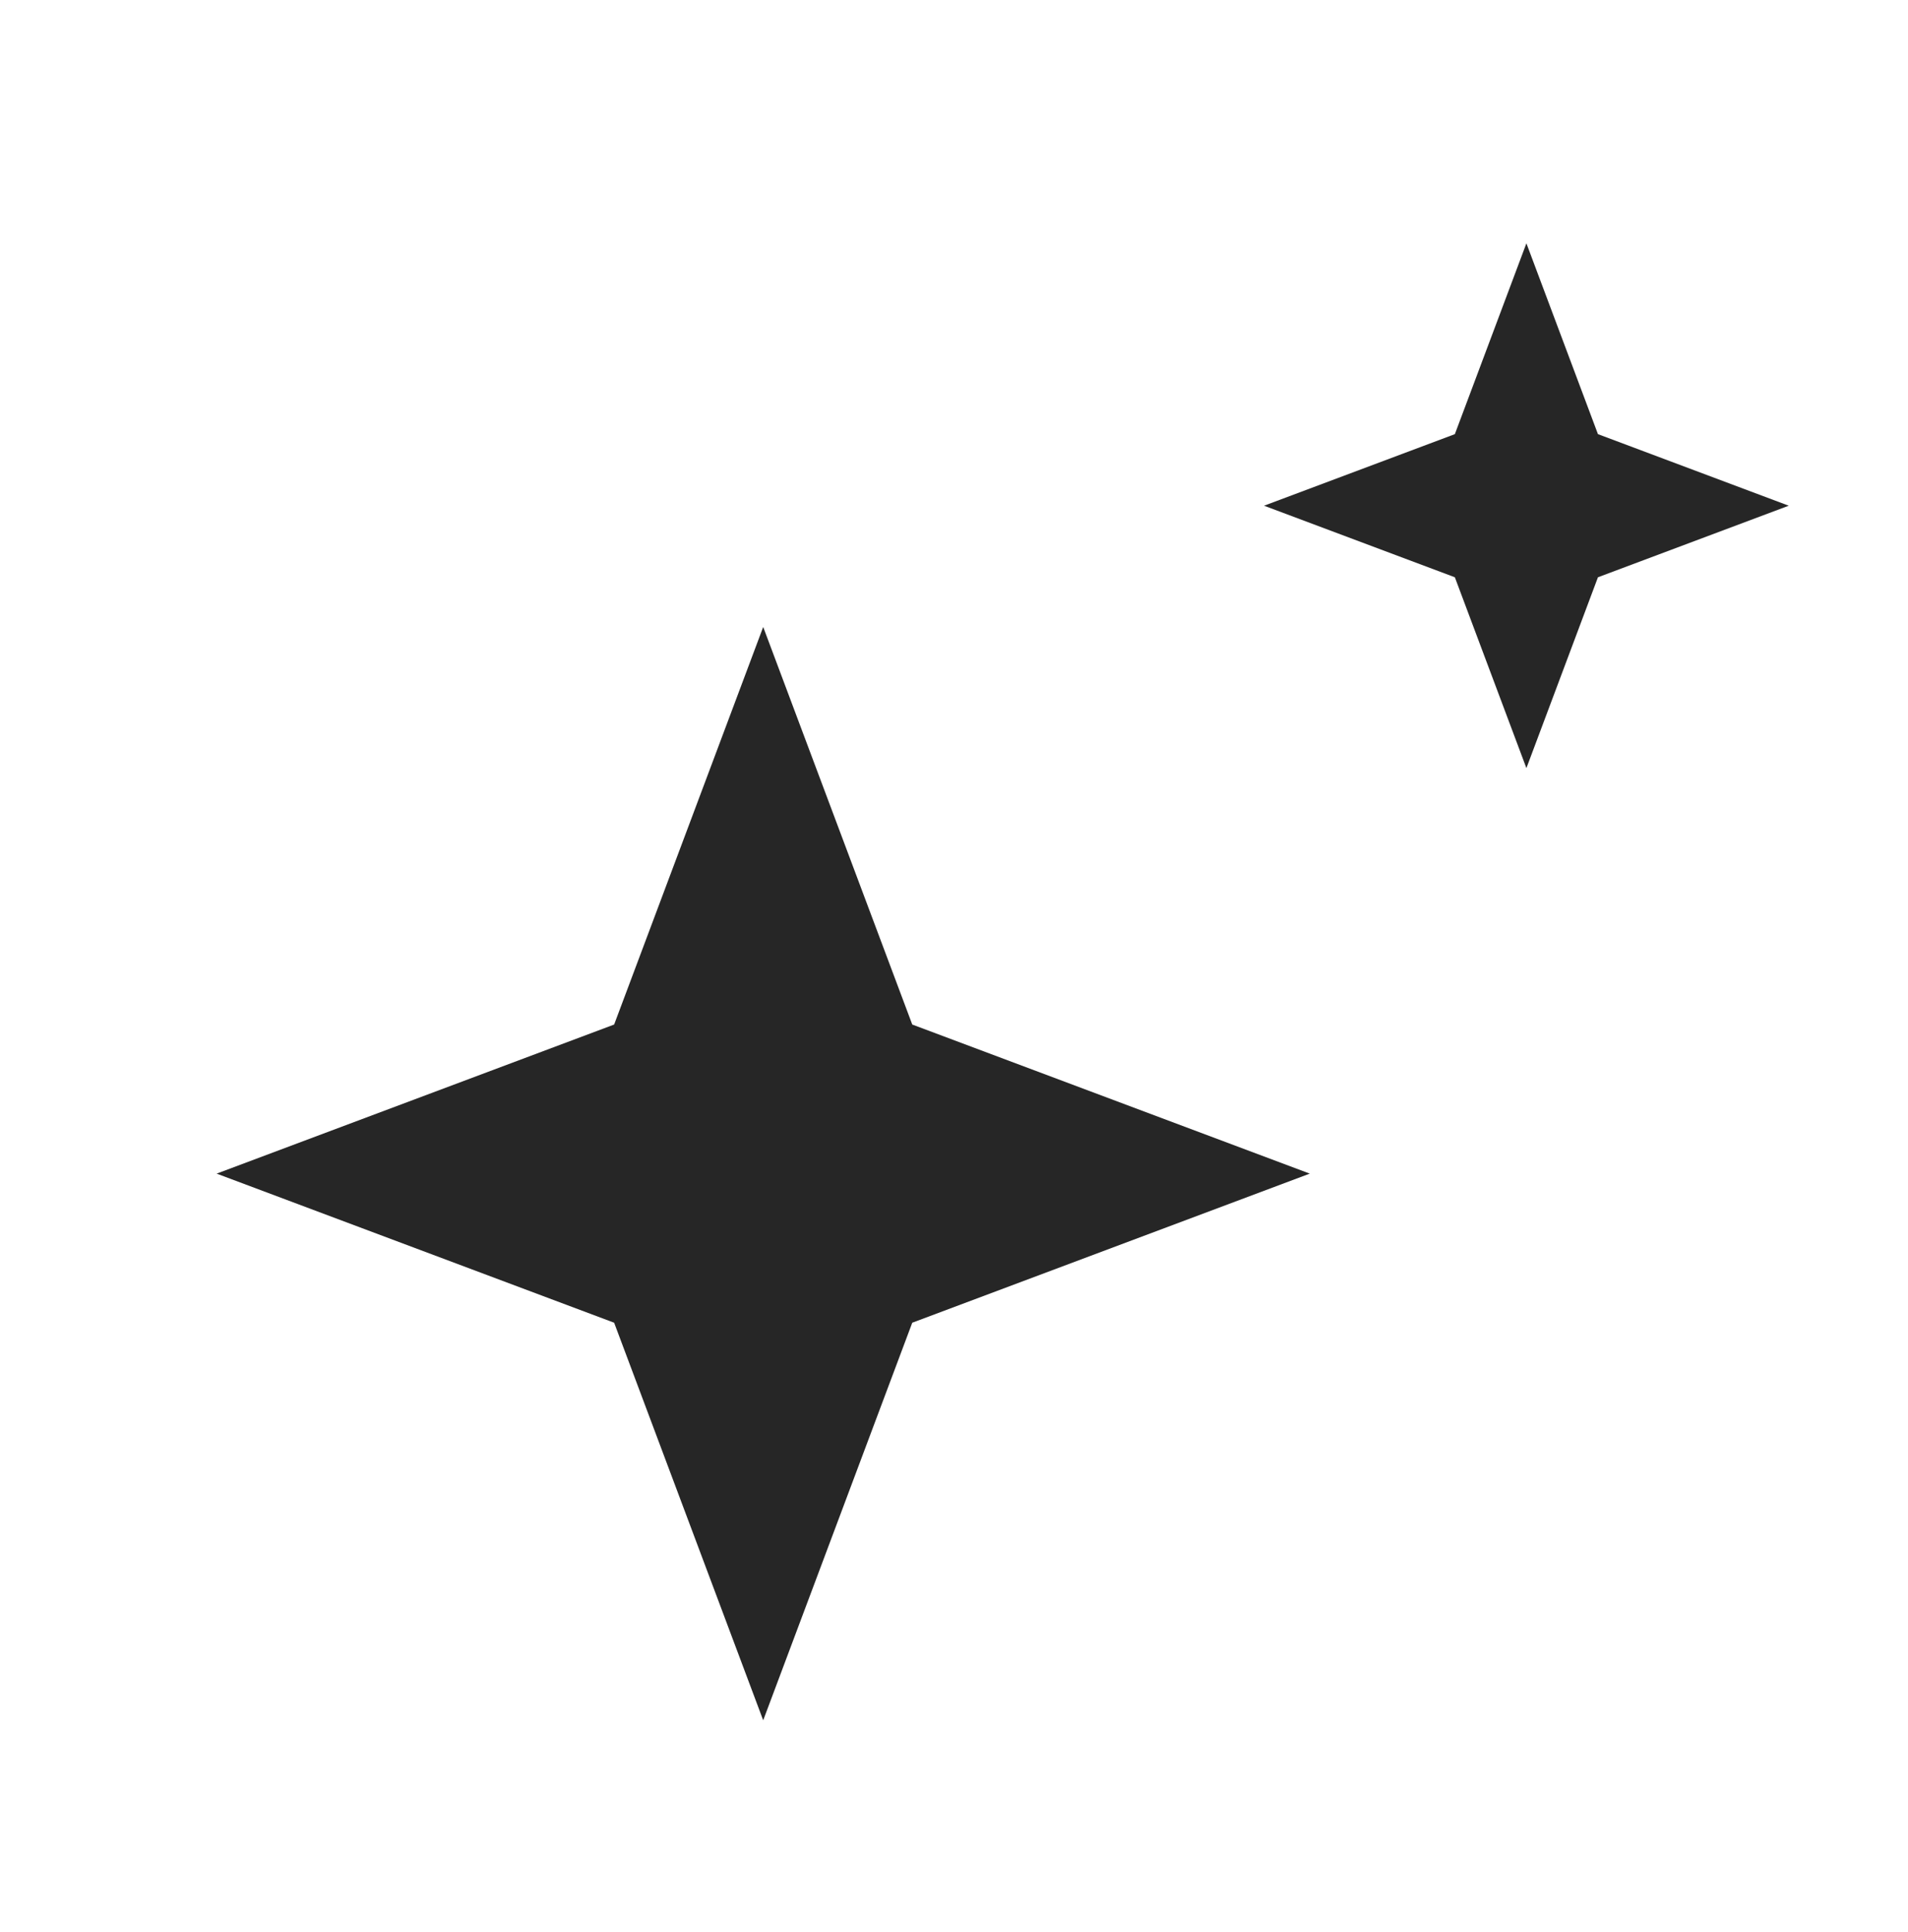
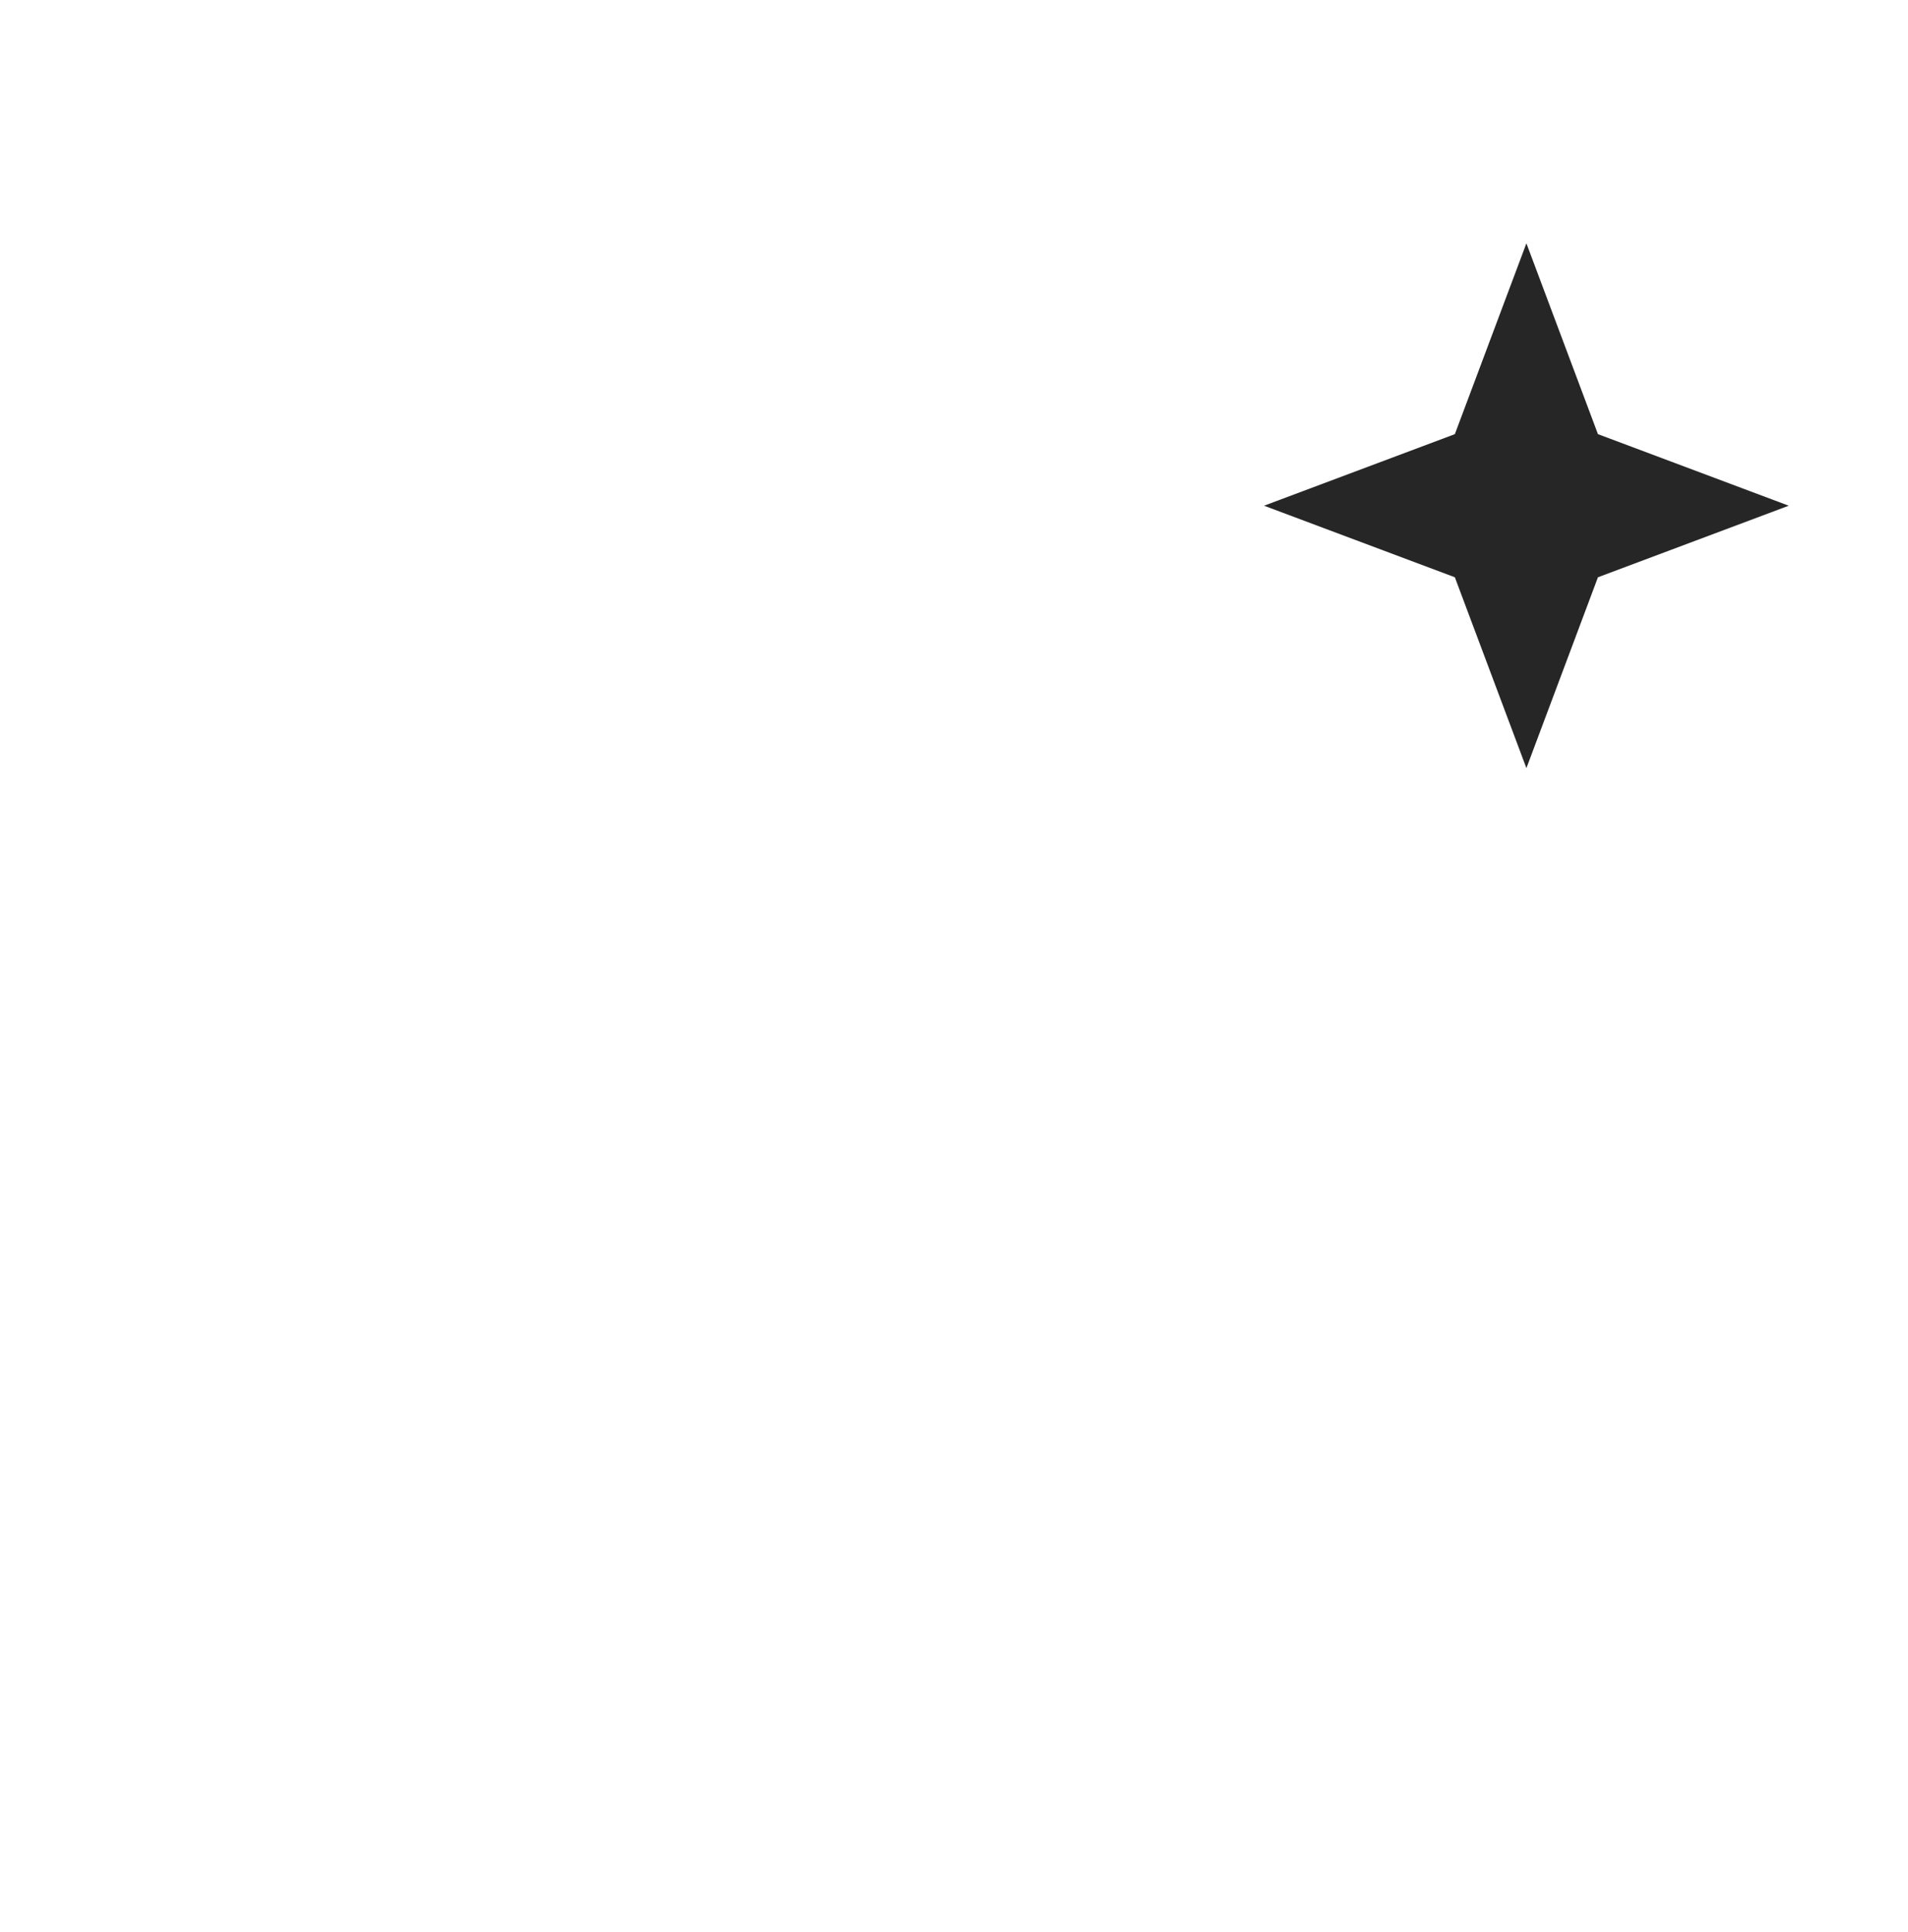
<svg xmlns="http://www.w3.org/2000/svg" width="80" height="81" viewBox="0 0 80 81" fill="none">
-   <path d="M32 26.284L25.75 42.95L9.083 49.2L25.75 55.45L32 72.117L38.25 55.45L54.917 49.2L38.25 42.95L32 26.284Z" fill="#262626" />
  <path d="M64 10.2L61 18.2L53 21.2L61 24.2L64 32.2L67 24.2L75 21.2L67 18.2L64 10.2Z" fill="#262626" />
</svg>